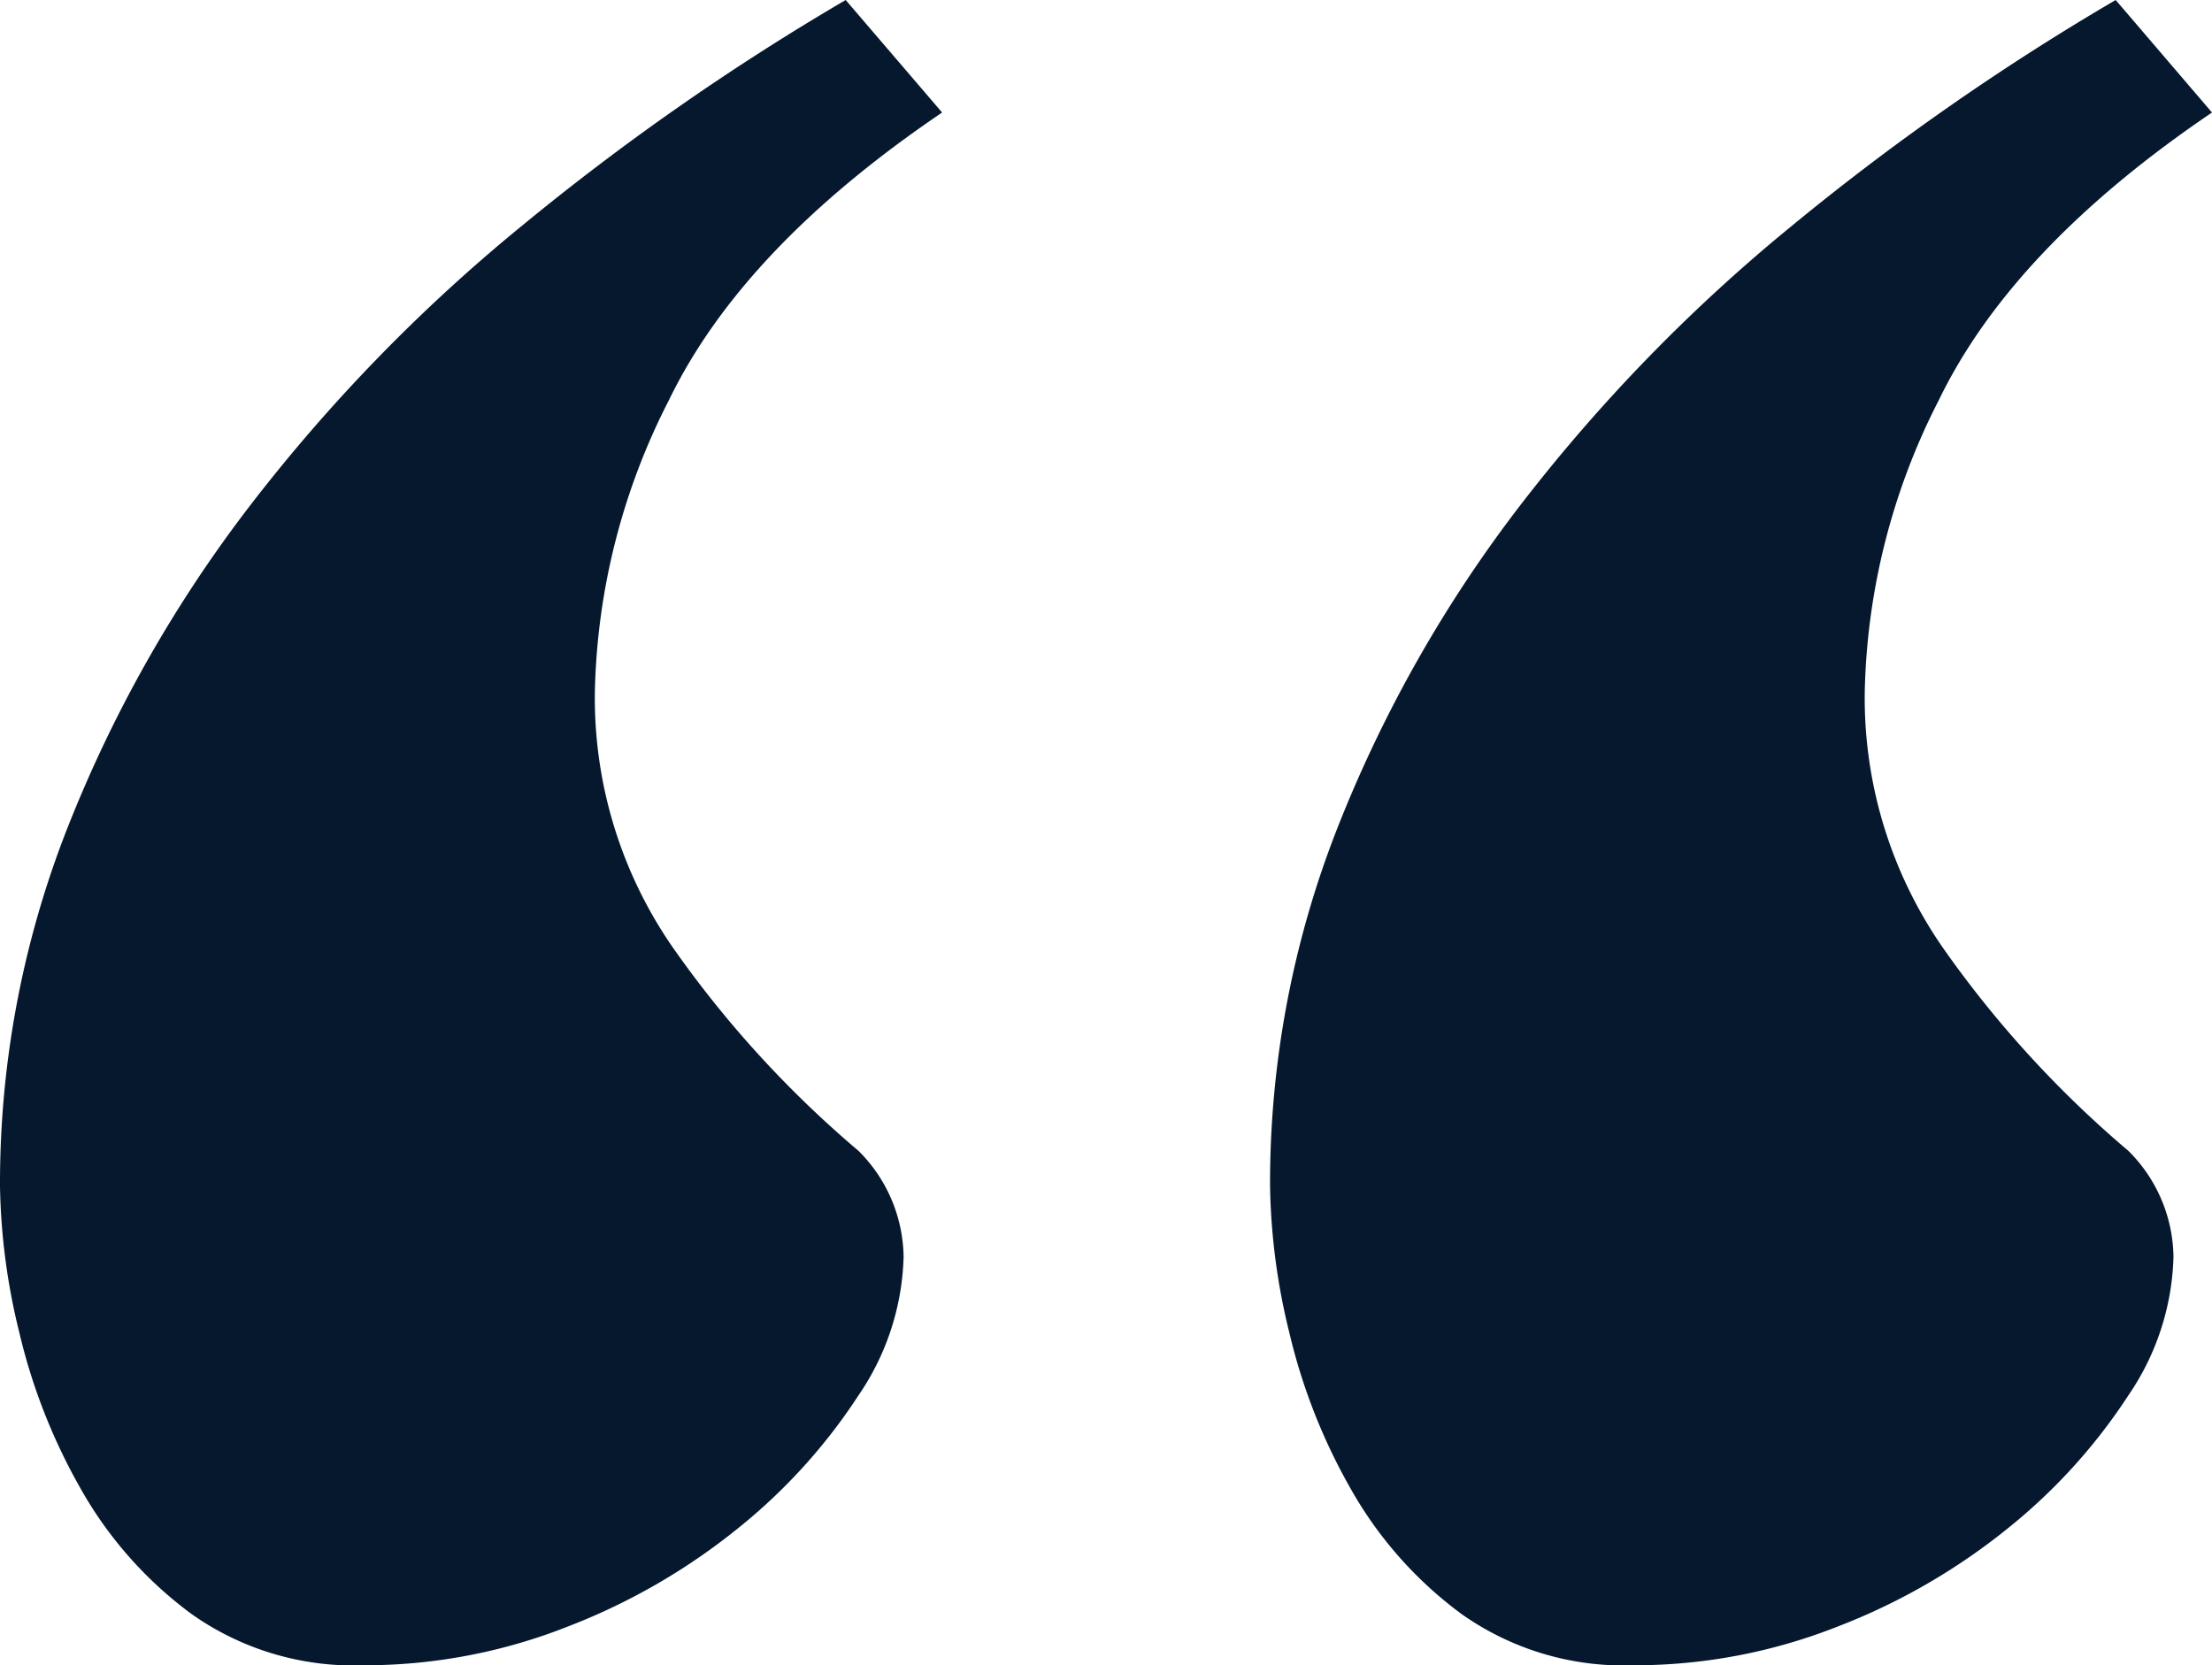
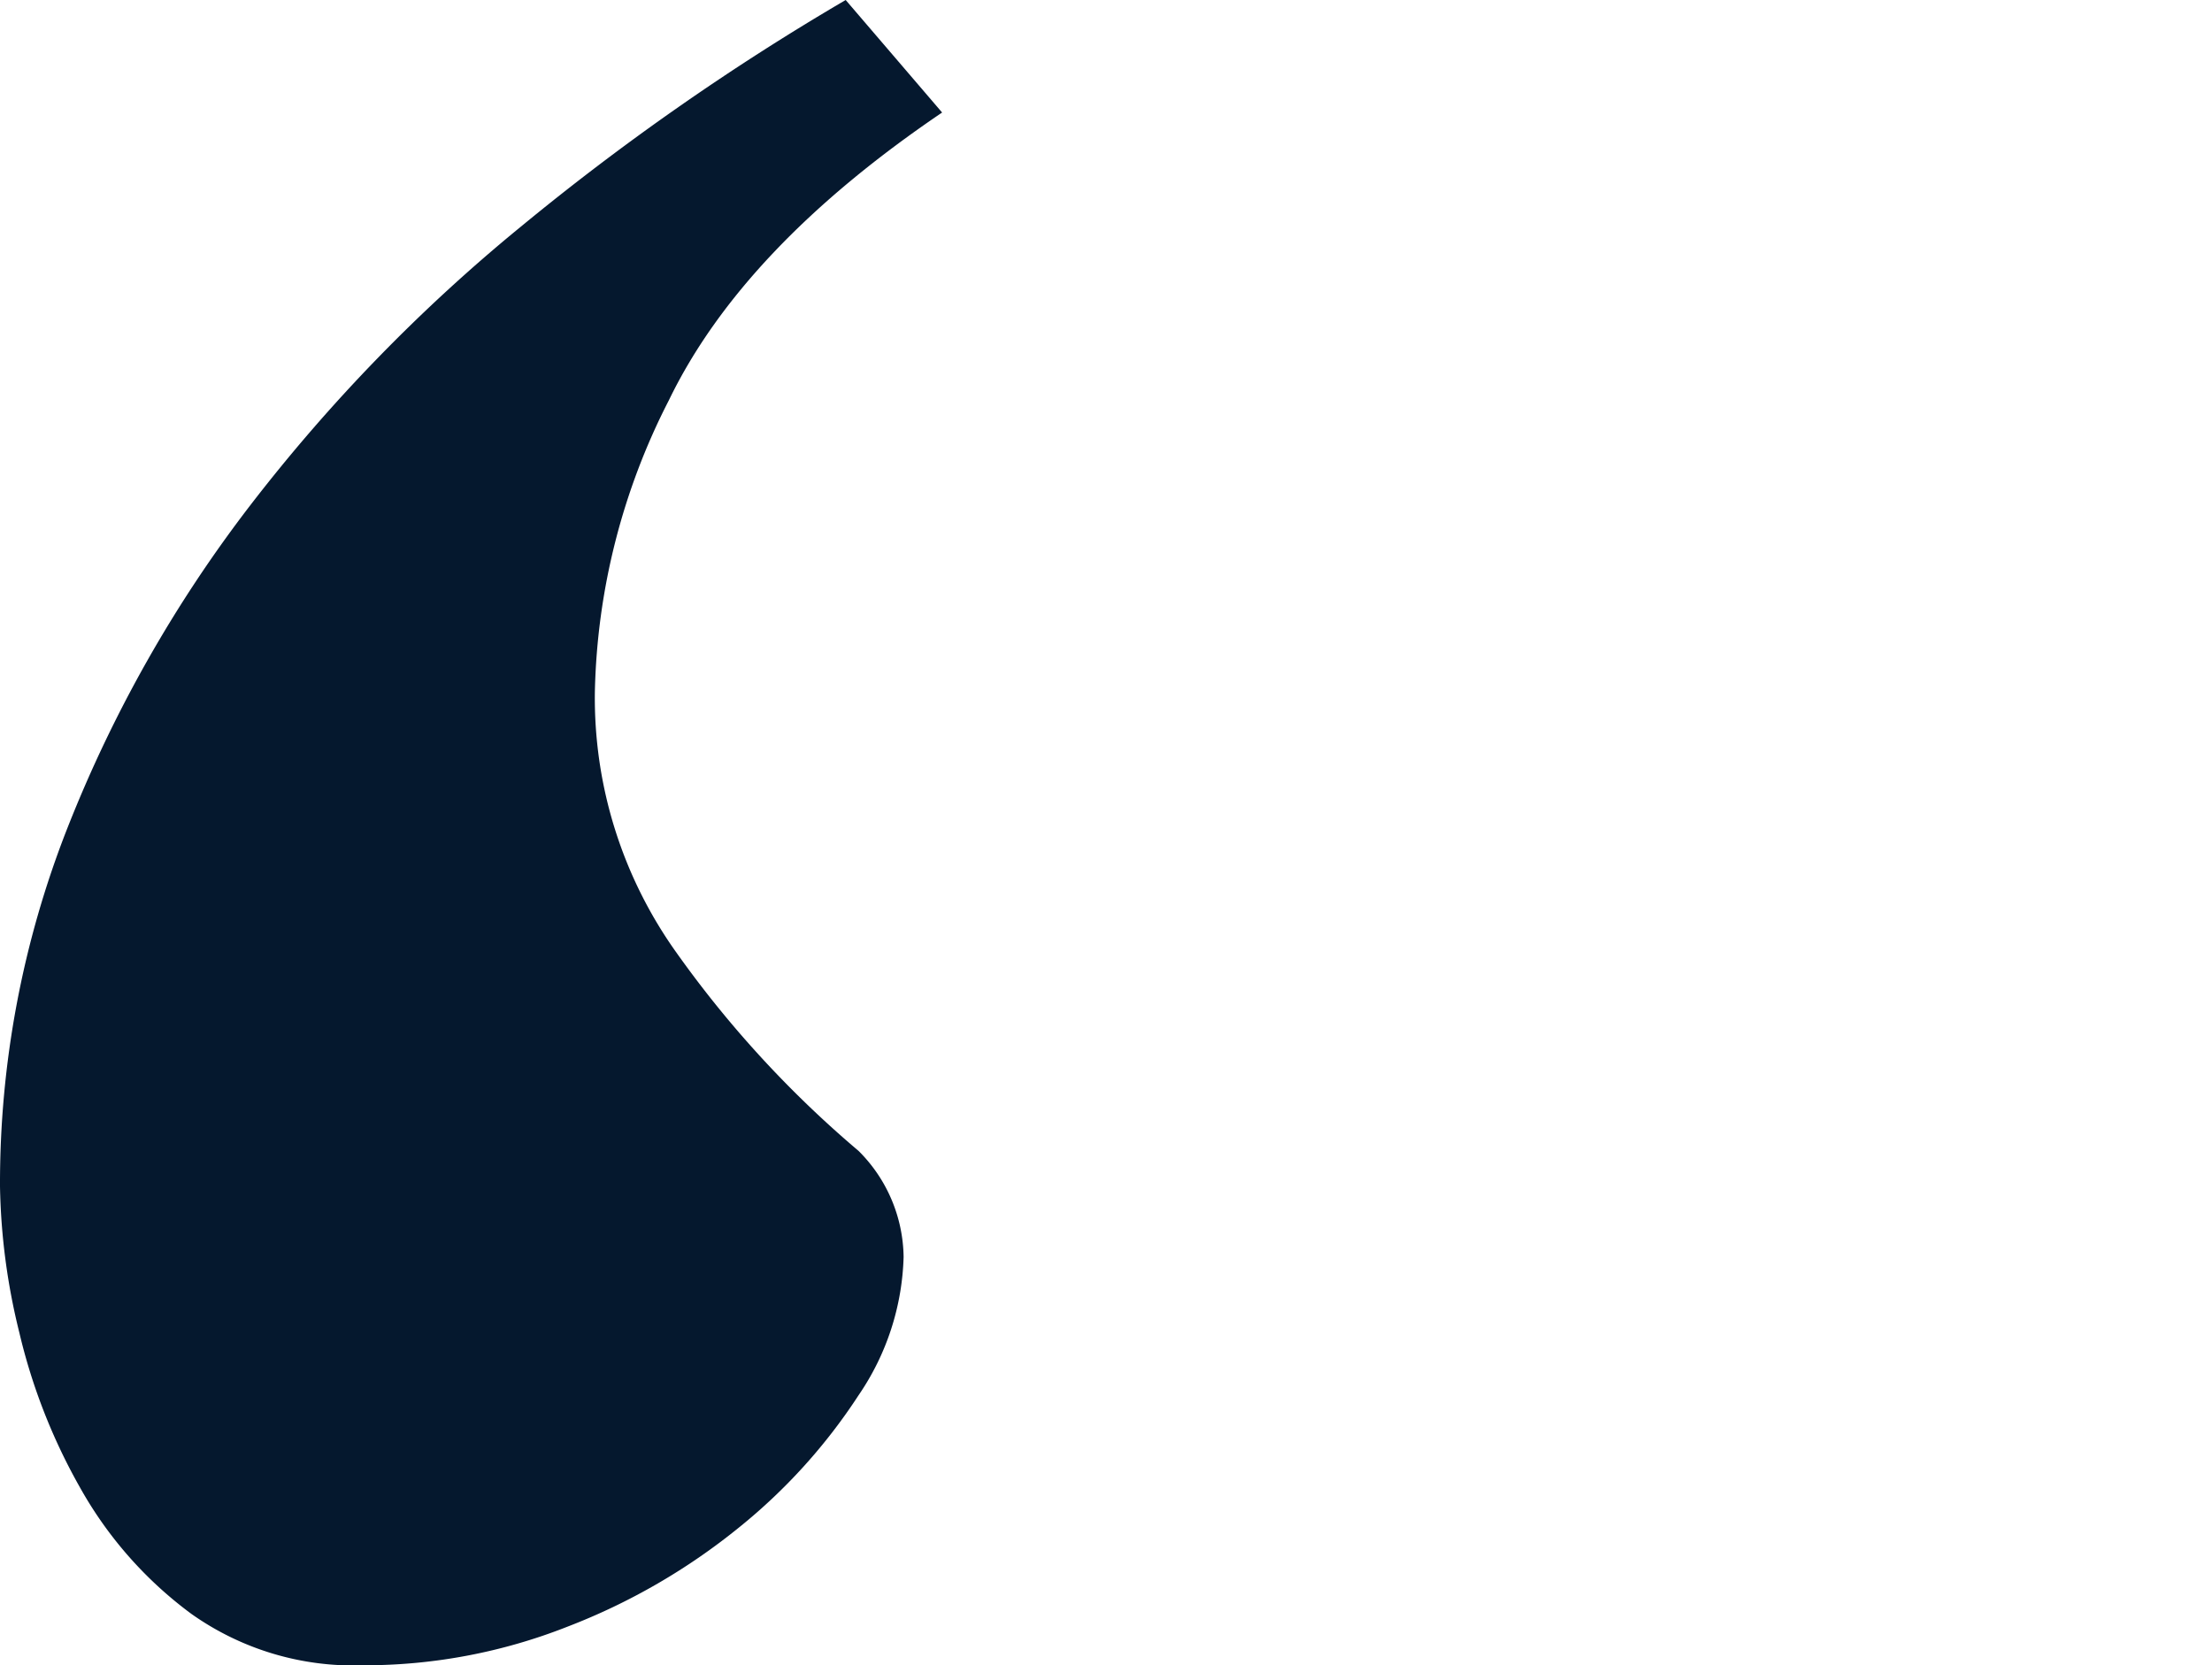
<svg xmlns="http://www.w3.org/2000/svg" width="63.863" height="48.085" viewBox="0 0 63.863 48.085">
  <defs>
    <clipPath id="clip-path">
      <rect id="Rechteck_45" data-name="Rechteck 45" width="63.863" height="48.085" fill="#05182e" />
    </clipPath>
  </defs>
  <g id="Gruppe_206" data-name="Gruppe 206" transform="translate(0 0)">
    <g id="Gruppe_205" data-name="Gruppe 205" transform="translate(0 -0.001)" clip-path="url(#clip-path)">
      <path id="Pfad_140" data-name="Pfad 140" d="M27.2,3.249q-5.757,3.9-7.889,8.309a19.3,19.3,0,0,0-2.136,8.4,12.65,12.65,0,0,0,2.367,7.566,30.973,30.973,0,0,0,5.246,5.708,4.393,4.393,0,0,1,1.3,3.063,7.422,7.422,0,0,1-1.3,3.992,16.371,16.371,0,0,1-3.436,3.805,18.239,18.239,0,0,1-4.965,2.876,15.961,15.961,0,0,1-5.895,1.116A8.094,8.094,0,0,1,5.525,46.6a11.5,11.5,0,0,1-3.2-3.622,16.946,16.946,0,0,1-1.767-4.5A18.737,18.737,0,0,1,0,34.255,28.034,28.034,0,0,1,1.95,23.9a38.332,38.332,0,0,1,5.291-9.33,49.015,49.015,0,0,1,7.8-8.028A71.693,71.693,0,0,1,24.416,0Z" transform="translate(0 0.001)" fill="#05182e" />
-       <path id="Pfad_141" data-name="Pfad 141" d="M39.588,3.249q-5.757,3.9-7.889,8.309a19.3,19.3,0,0,0-2.136,8.4,12.65,12.65,0,0,0,2.367,7.566,30.973,30.973,0,0,0,5.246,5.708,4.393,4.393,0,0,1,1.3,3.063,7.422,7.422,0,0,1-1.3,3.992,16.371,16.371,0,0,1-3.436,3.805,18.239,18.239,0,0,1-4.965,2.876,15.961,15.961,0,0,1-5.895,1.116A8.094,8.094,0,0,1,17.916,46.6a11.5,11.5,0,0,1-3.2-3.622,16.946,16.946,0,0,1-1.767-4.5,18.737,18.737,0,0,1-.556-4.223A28.034,28.034,0,0,1,14.341,23.9a38.332,38.332,0,0,1,5.291-9.33,49.015,49.015,0,0,1,7.8-8.028A71.694,71.694,0,0,1,36.807,0Z" transform="translate(24.275 0.001)" fill="#05182e" />
    </g>
  </g>
</svg>